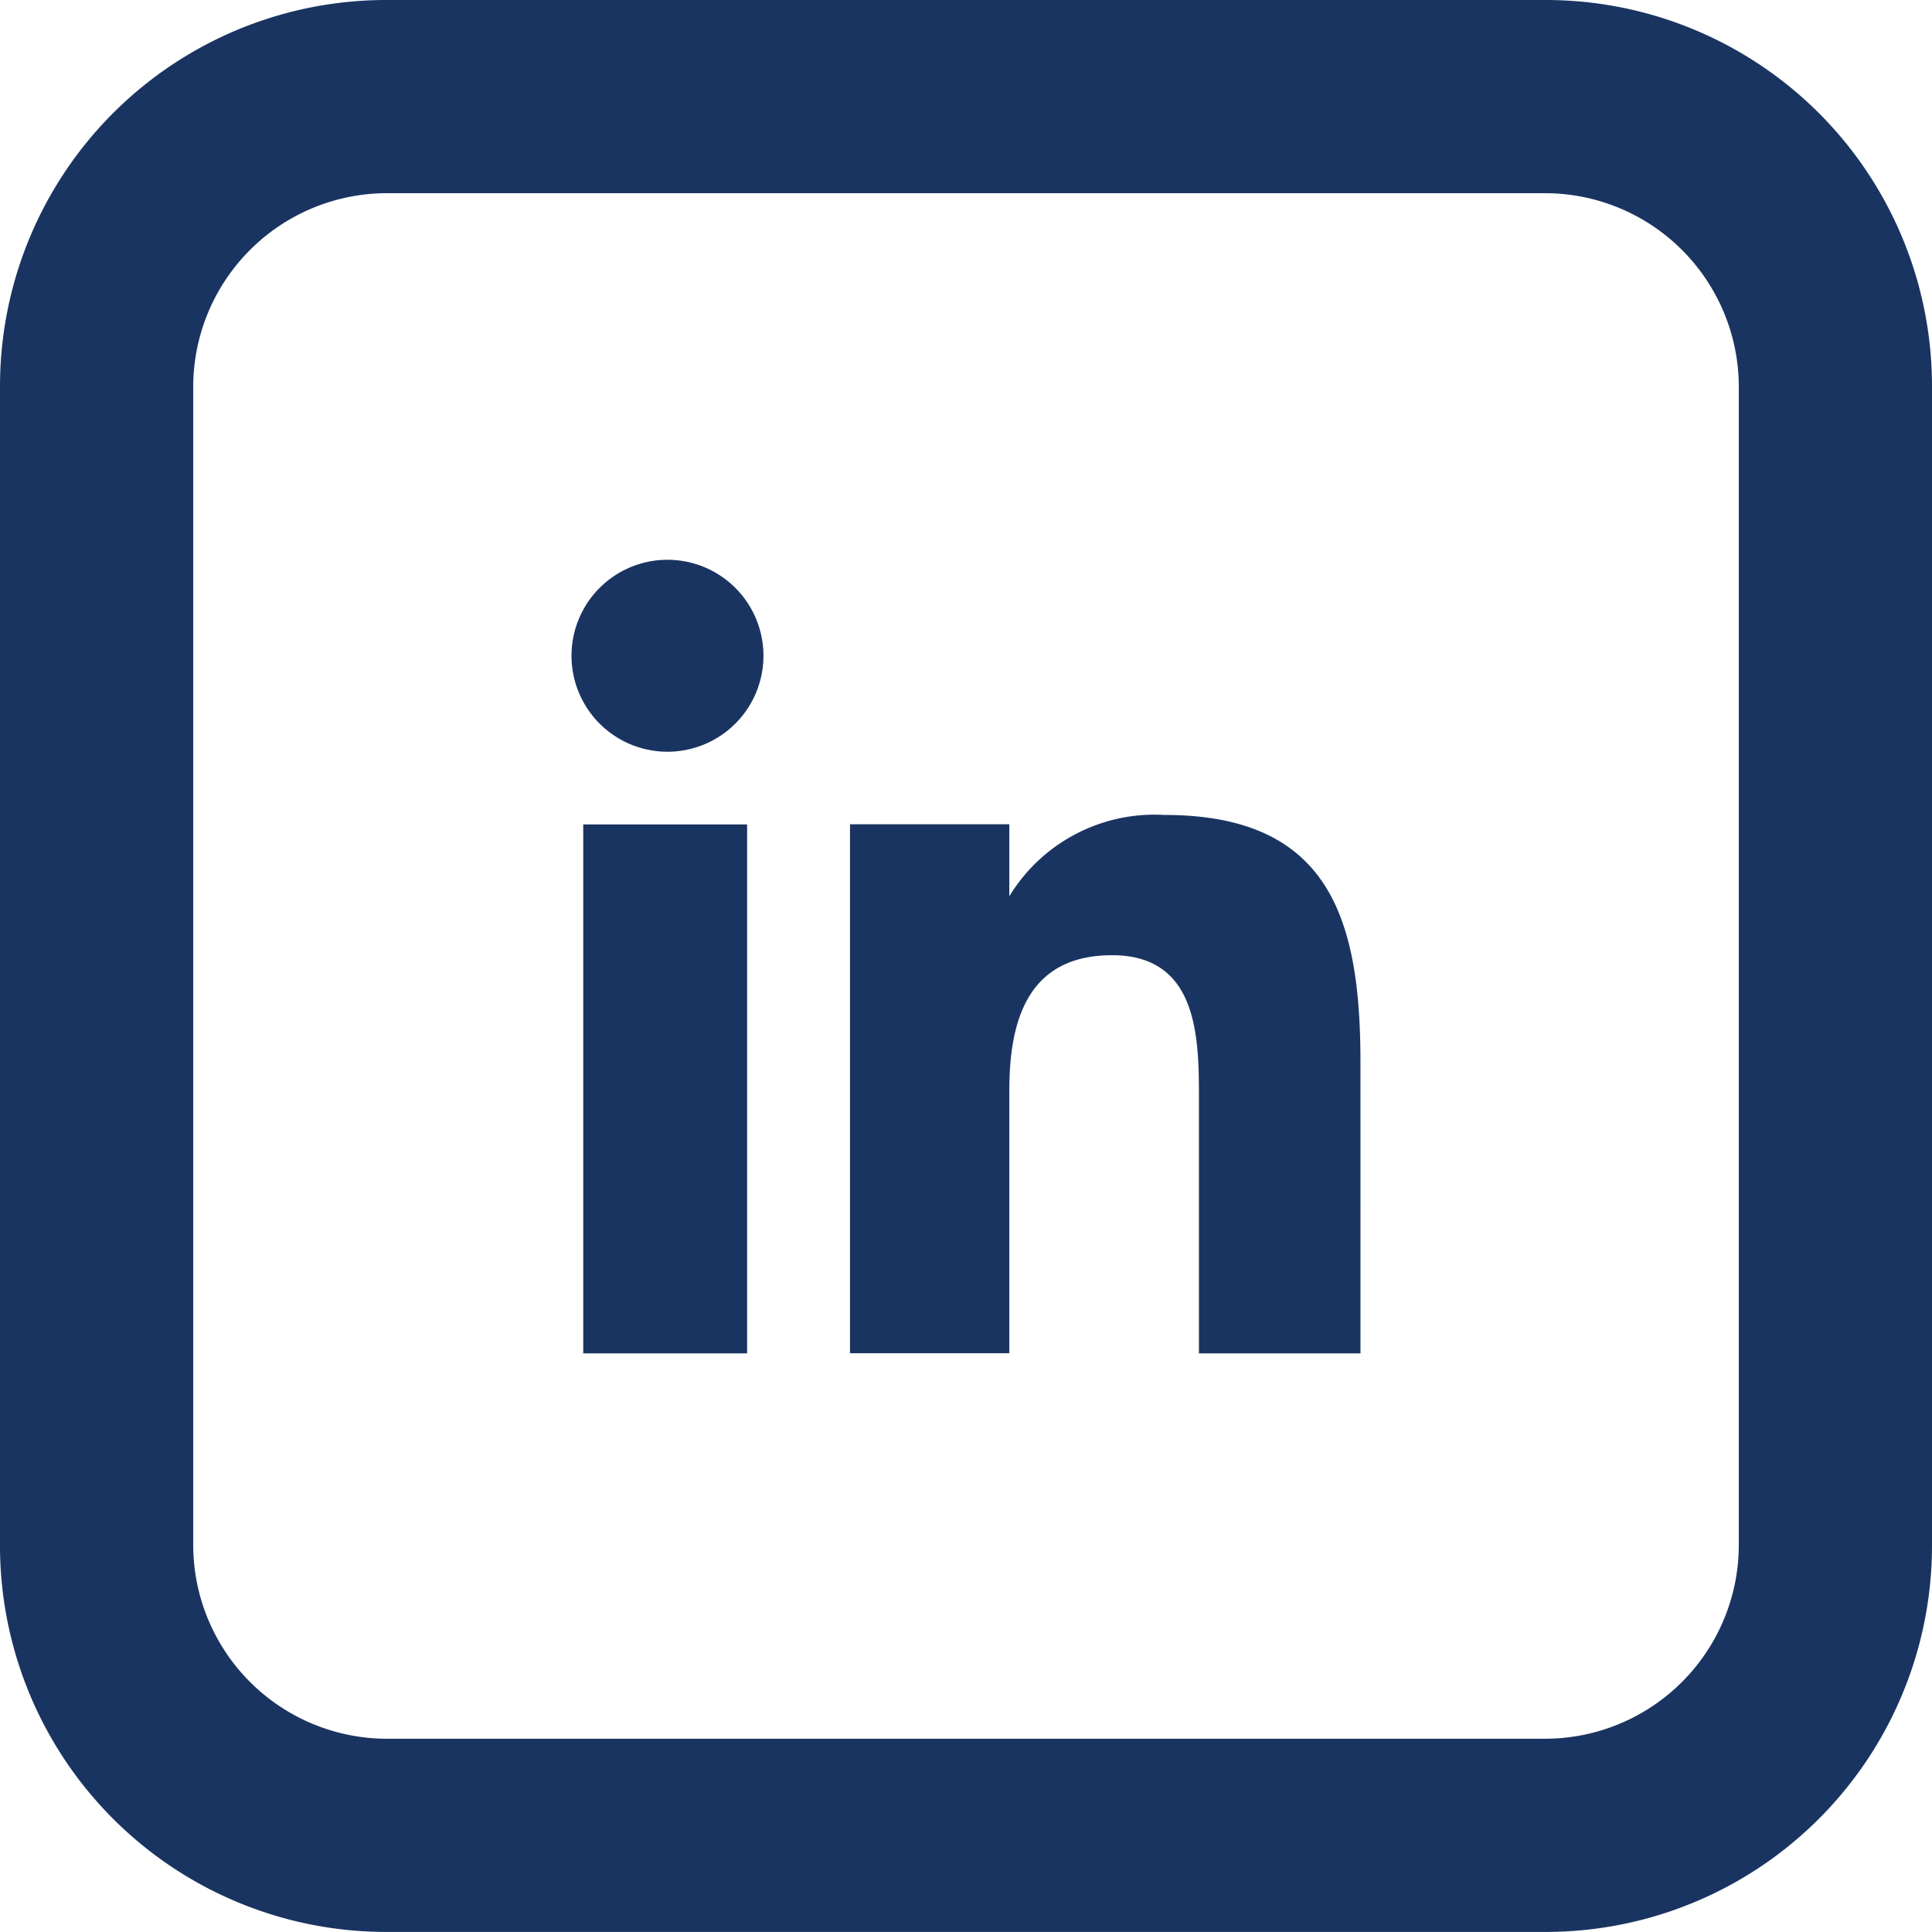
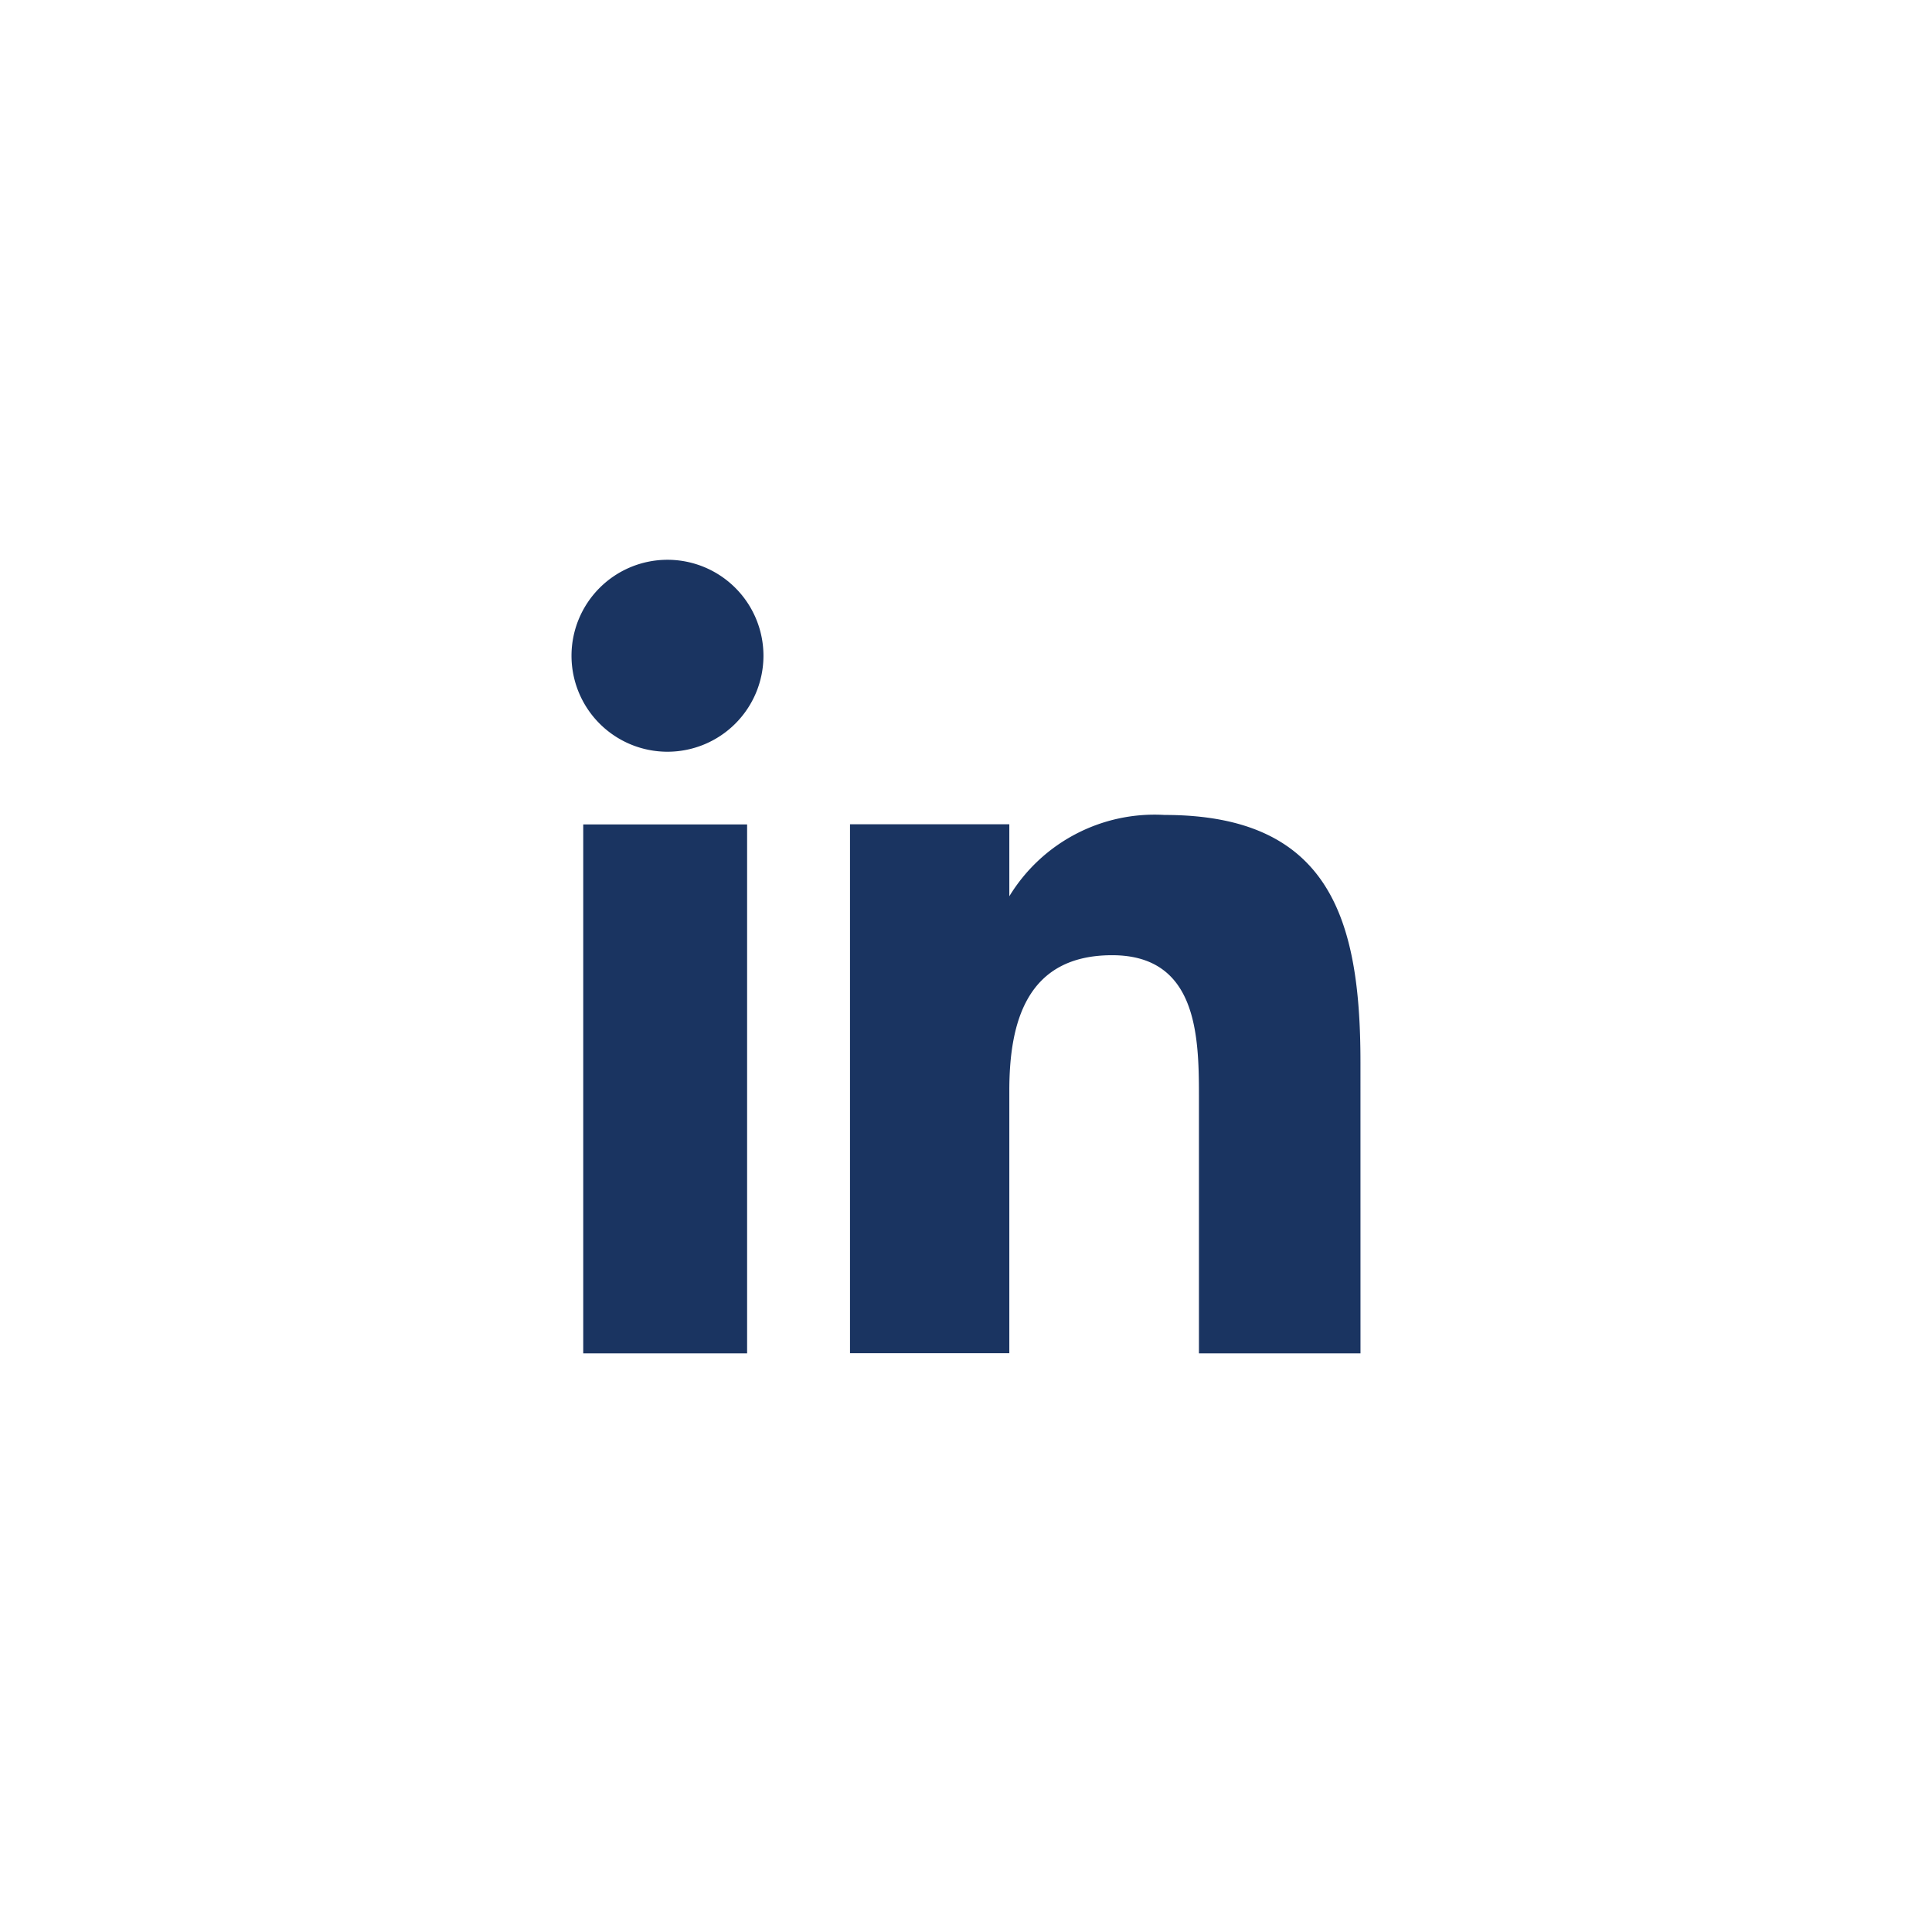
<svg xmlns="http://www.w3.org/2000/svg" id="Grupo_179" data-name="Grupo 179" width="60.633" height="60.633" viewBox="0 0 60.633 60.633">
  <g id="Grupo_178" data-name="Grupo 178">
-     <path id="Caminho_115" data-name="Caminho 115" d="M1251.127,103.063a6.084,6.084,0,0,0-6.063,6.063v36.379a6.086,6.086,0,0,0,6.063,6.063h36.38a6.086,6.086,0,0,0,6.063-6.063V109.126a6.085,6.085,0,0,0-6.063-6.063Zm0-6.063h36.38a12.119,12.119,0,0,1,12.126,12.126v36.379a12.121,12.121,0,0,1-12.126,12.126h-36.38A12.121,12.121,0,0,1,1239,145.506V109.126A12.119,12.119,0,0,1,1251.127,97Z" transform="translate(-1239 -97)" fill="#1A3461" />
-   </g>
+     </g>
  <path id="linkedin" d="M18.271,37.517H13.128v-16.6h5.143Zm.513-21.895a3.012,3.012,0,1,0-3.011,3.013A3.013,3.013,0,0,0,18.784,15.622ZM37.52,28.382c0-4.457-.942-7.763-6.149-7.763A5.337,5.337,0,0,0,26.5,23.171h0V20.912h-5v16.6h5V29.272c0-2.159.55-4.251,3.226-4.251,2.64,0,2.725,2.469,2.725,4.388v8.107h5.07Z" transform="translate(5.176 4.957)" fill="#1A3461" />
</svg>